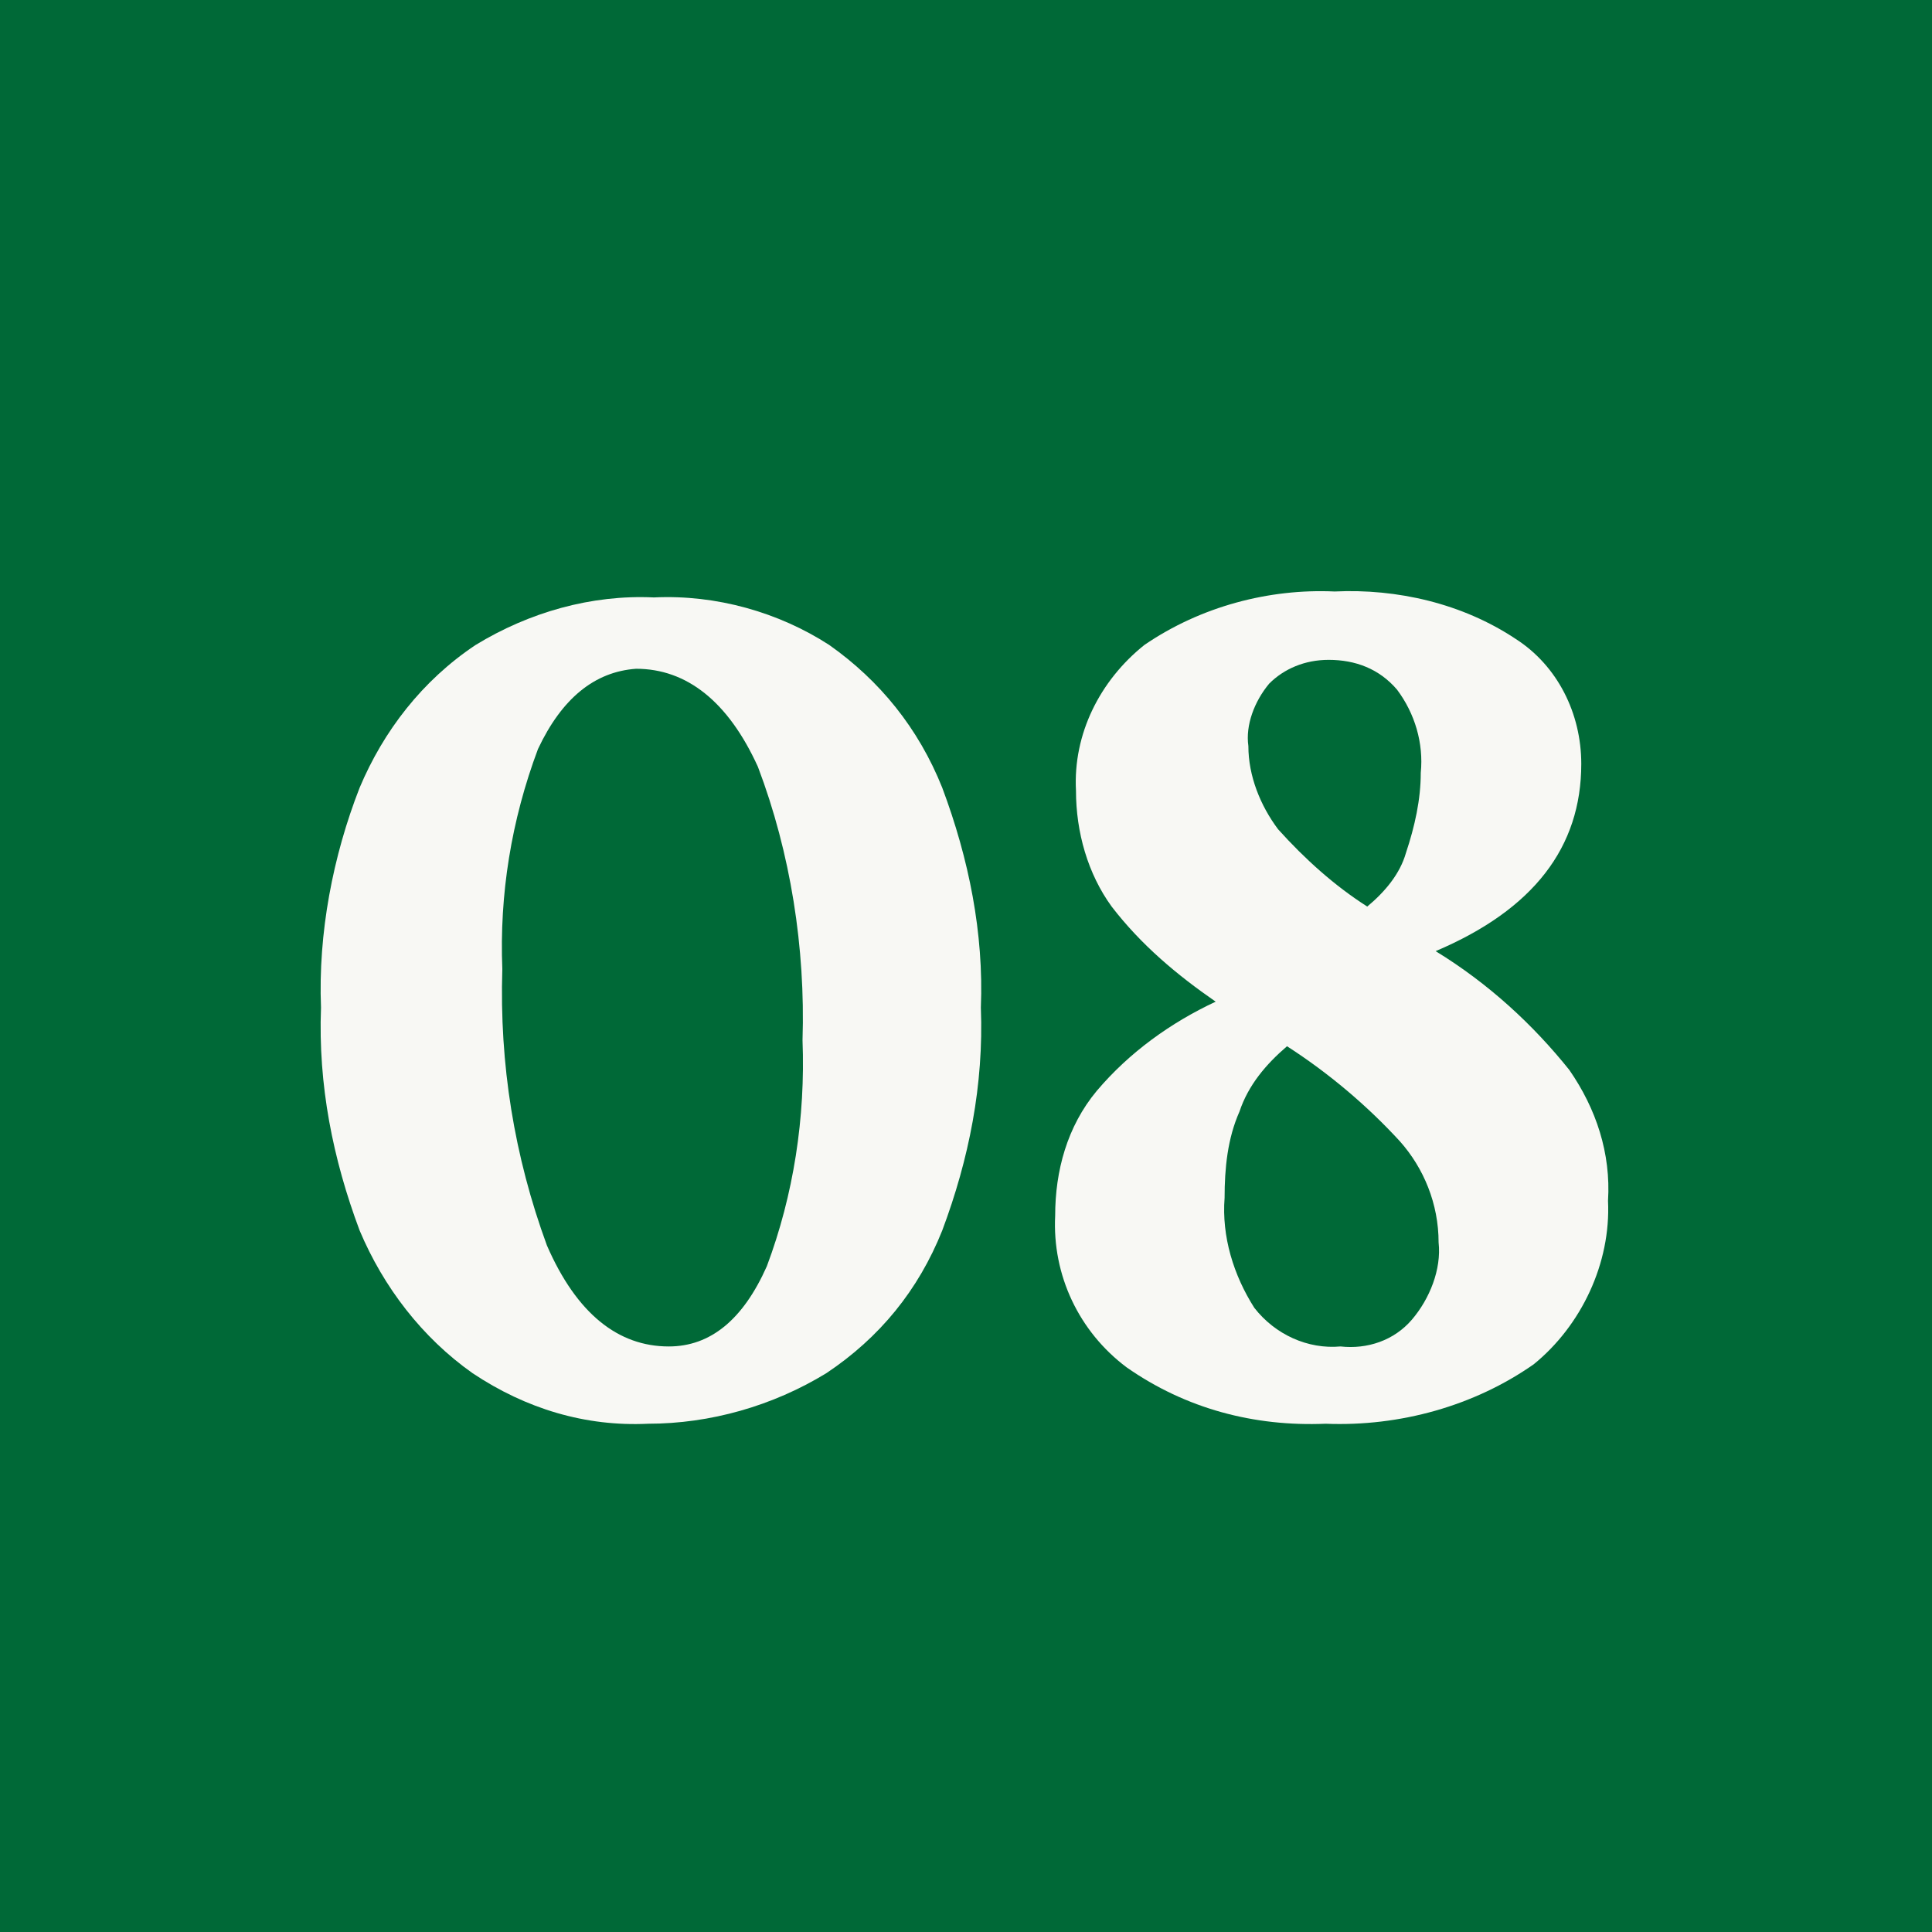
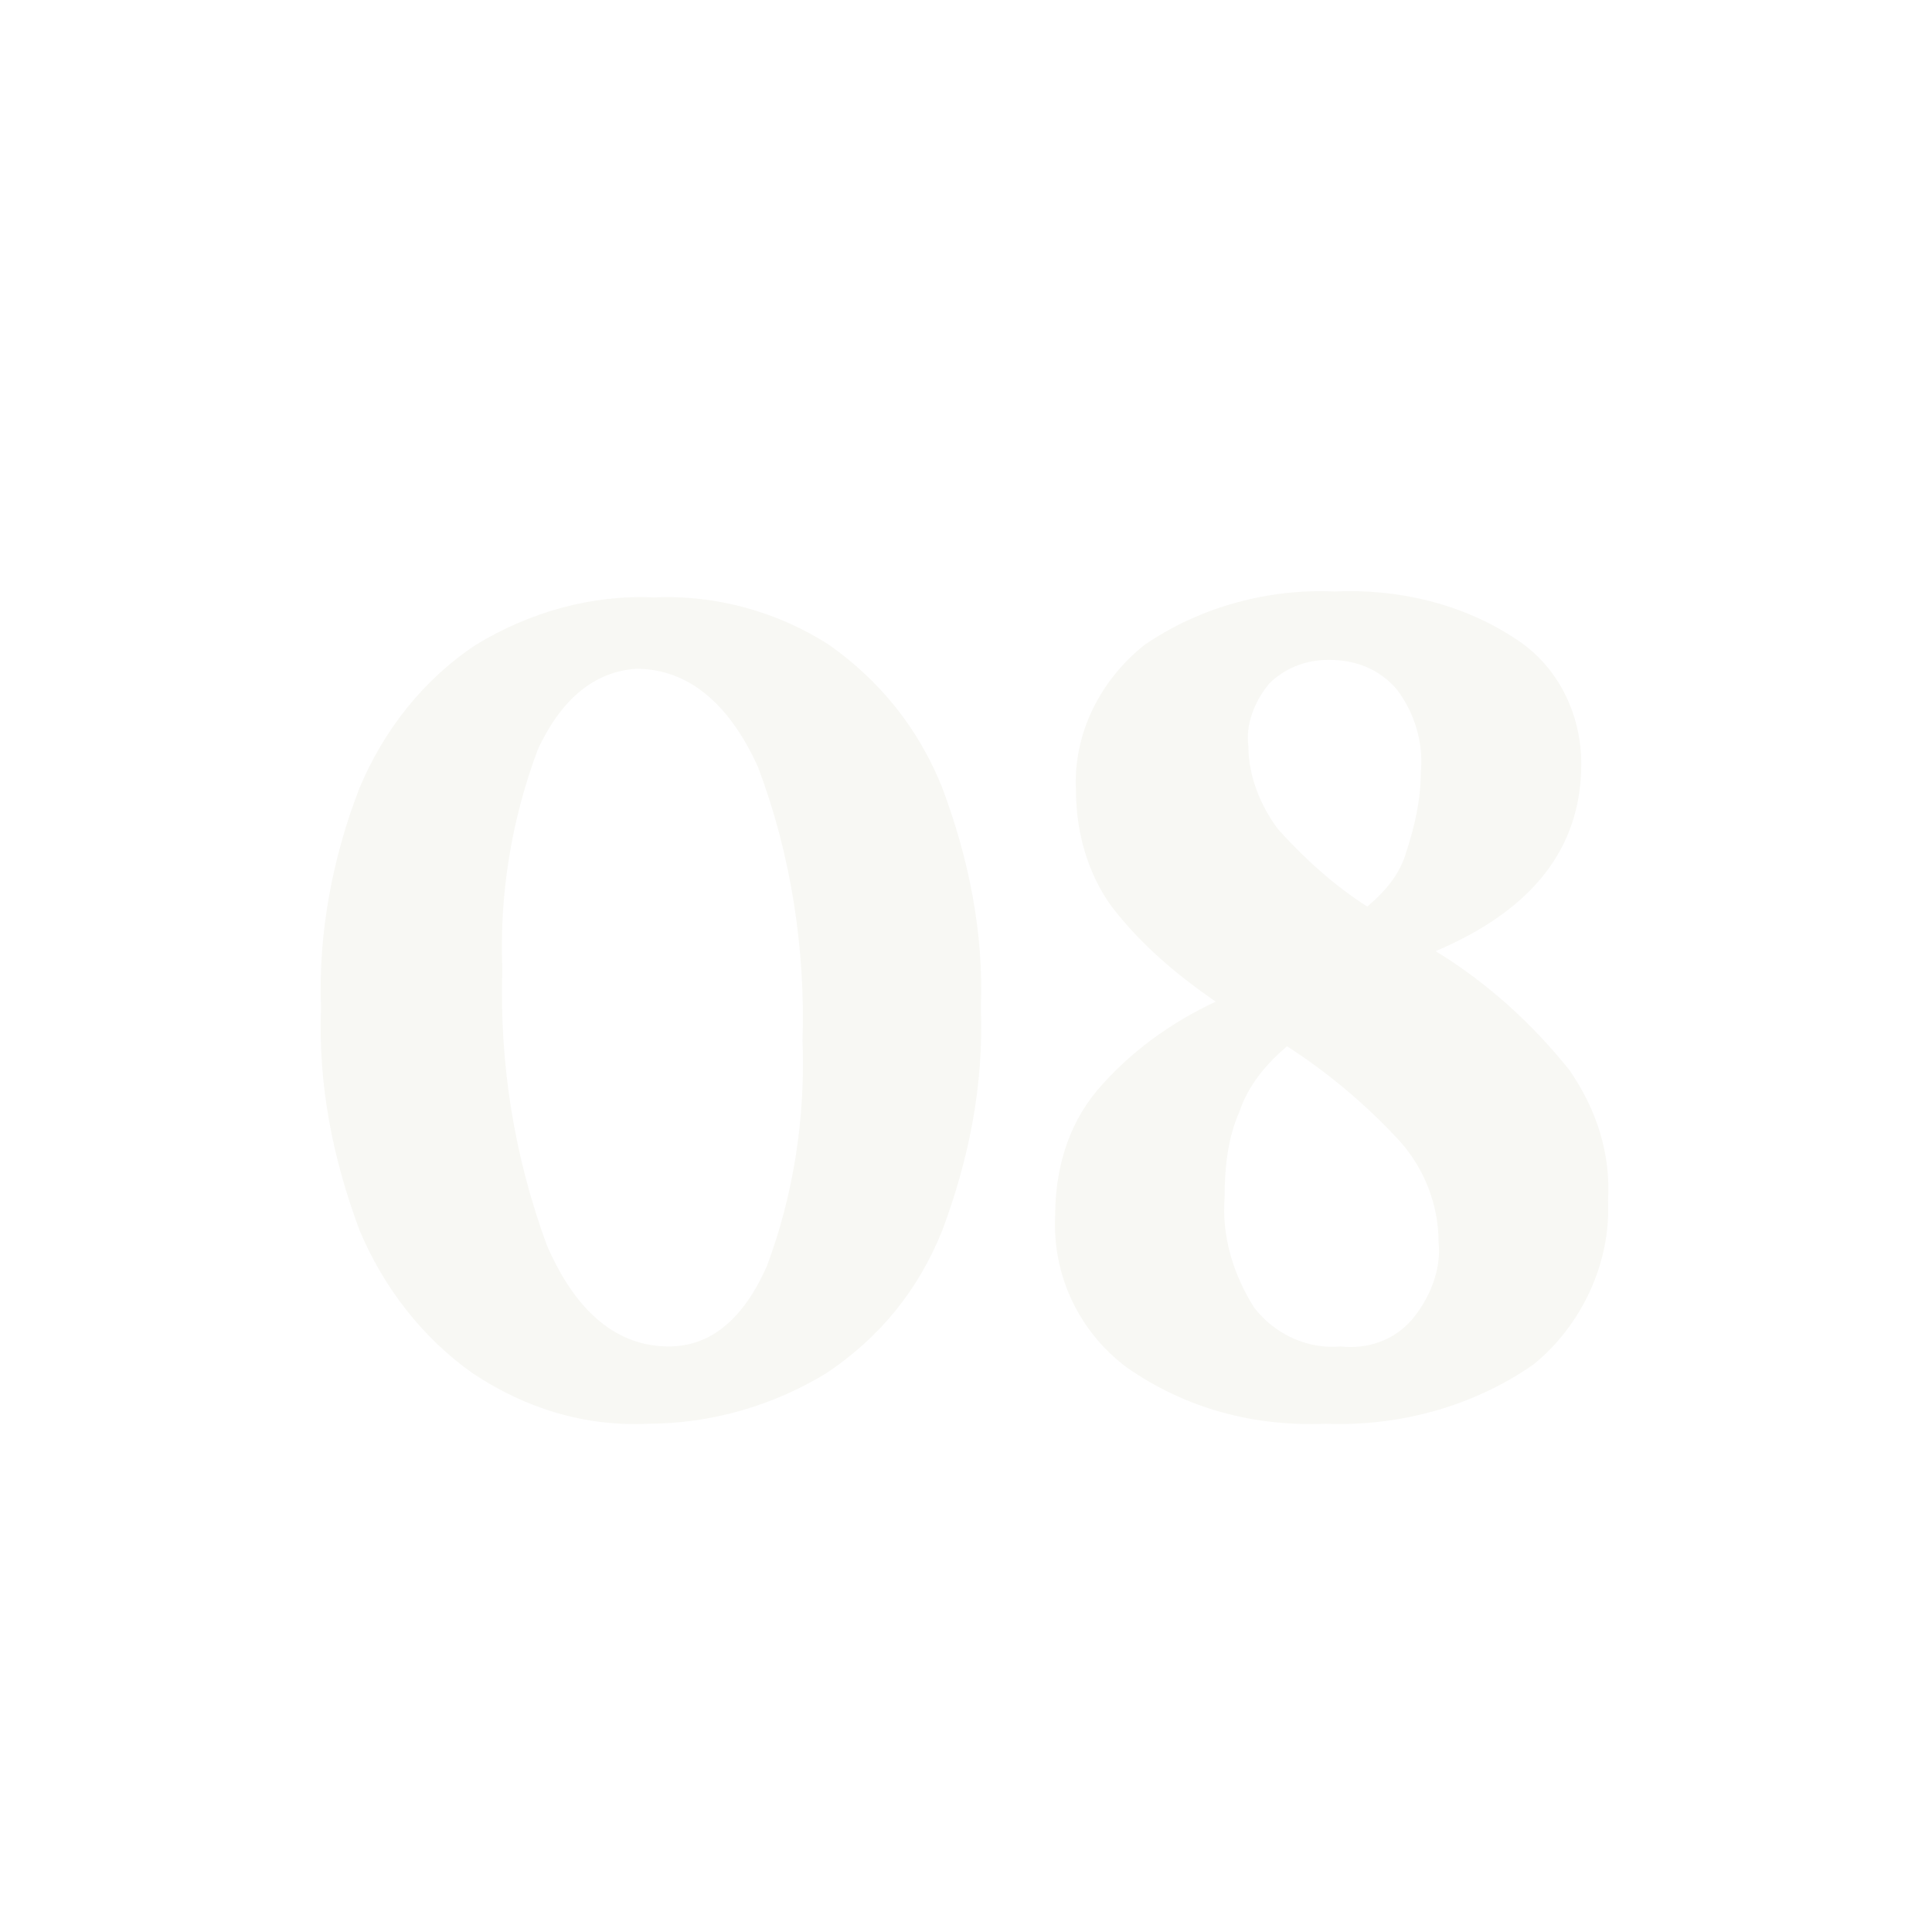
<svg xmlns="http://www.w3.org/2000/svg" version="1.1" id="グループ_57" x="0px" y="0px" viewBox="0 0 65 65" style="enable-background:new 0 0 65 65;" xml:space="preserve">
  <style type="text/css">
	.st0{fill:#006937;}
	.st1{fill:none;stroke:#006937;stroke-width:5;}
	.st2{fill:#F8F8F4;}
</style>
  <g id="長方形_56">
-     <rect class="st0" width="65" height="65" />
-     <rect x="2.5" y="2.5" class="st1" width="60" height="60" />
-   </g>
+     </g>
  <g id="グループ_17" transform="translate(0 0)">
    <path id="パス_49" class="st2" d="M27.9,21.7c1.7,1.2,3,2.8,3.8,4.8c0.9,2.4,1.4,4.9,1.3,7.4c0.1,2.6-0.4,5.1-1.3,7.5   c-0.8,2-2.1,3.6-3.9,4.8c-1.8,1.1-3.9,1.7-6,1.7c-2.1,0.1-4.1-0.5-5.9-1.7c-1.7-1.2-3-2.9-3.8-4.8c-0.9-2.4-1.4-4.9-1.3-7.5   c-0.1-2.5,0.4-5.1,1.3-7.4c0.8-1.9,2.1-3.6,3.9-4.8c1.8-1.1,3.9-1.7,6-1.6C24.1,20,26.2,20.6,27.9,21.7 M18.1,25.2   c-0.9,2.4-1.3,4.9-1.2,7.4c-0.1,3.2,0.4,6.3,1.5,9.3c1,2.3,2.4,3.4,4.1,3.4c1.4,0,2.5-0.9,3.3-2.7c0.9-2.4,1.3-5,1.2-7.6   c0.1-3.1-0.4-6.3-1.5-9.2c-1-2.2-2.4-3.3-4.1-3.3C20,22.6,18.9,23.5,18.1,25.2" />
    <path id="パス_50" class="st2" d="M52.8,36c0.9,1.3,1.4,2.8,1.3,4.4c0.1,2.1-0.9,4.2-2.5,5.5c-2,1.4-4.5,2.1-7,2   c-2.4,0.1-4.7-0.5-6.7-1.9c-1.6-1.2-2.5-3.1-2.4-5.1c0-1.5,0.4-3,1.4-4.2c1.1-1.3,2.5-2.3,4-3c-1.3-0.9-2.5-1.9-3.5-3.2   c-0.8-1.1-1.2-2.5-1.2-3.9c-0.1-1.9,0.8-3.7,2.3-4.9c1.9-1.3,4.2-1.9,6.4-1.8c2.1-0.1,4.3,0.4,6.1,1.6c1.4,0.9,2.2,2.5,2.2,4.2   c0,2.8-1.6,4.9-4.9,6.3C50.1,33.1,51.6,34.5,52.8,36 M47.5,44.4c0.6-0.7,1-1.7,0.9-2.6c0-1.3-0.5-2.5-1.3-3.4   c-1.1-1.2-2.4-2.3-3.8-3.2c-0.7,0.6-1.3,1.3-1.6,2.2c-0.4,0.9-0.5,1.9-0.5,2.9c-0.1,1.3,0.3,2.6,1,3.7c0.7,0.9,1.8,1.4,2.9,1.3   C46,45.4,46.9,45.1,47.5,44.4 M42.7,23c-0.5,0.6-0.8,1.4-0.7,2.1c0,1,0.4,2,1,2.8c0.9,1,1.9,1.9,3,2.6c0.6-0.5,1.1-1.1,1.3-1.8   c0.3-0.9,0.5-1.8,0.5-2.7c0.1-1-0.2-2-0.8-2.8c-0.6-0.7-1.4-1-2.3-1C43.9,22.2,43.2,22.5,42.7,23" />
  </g>
</svg>